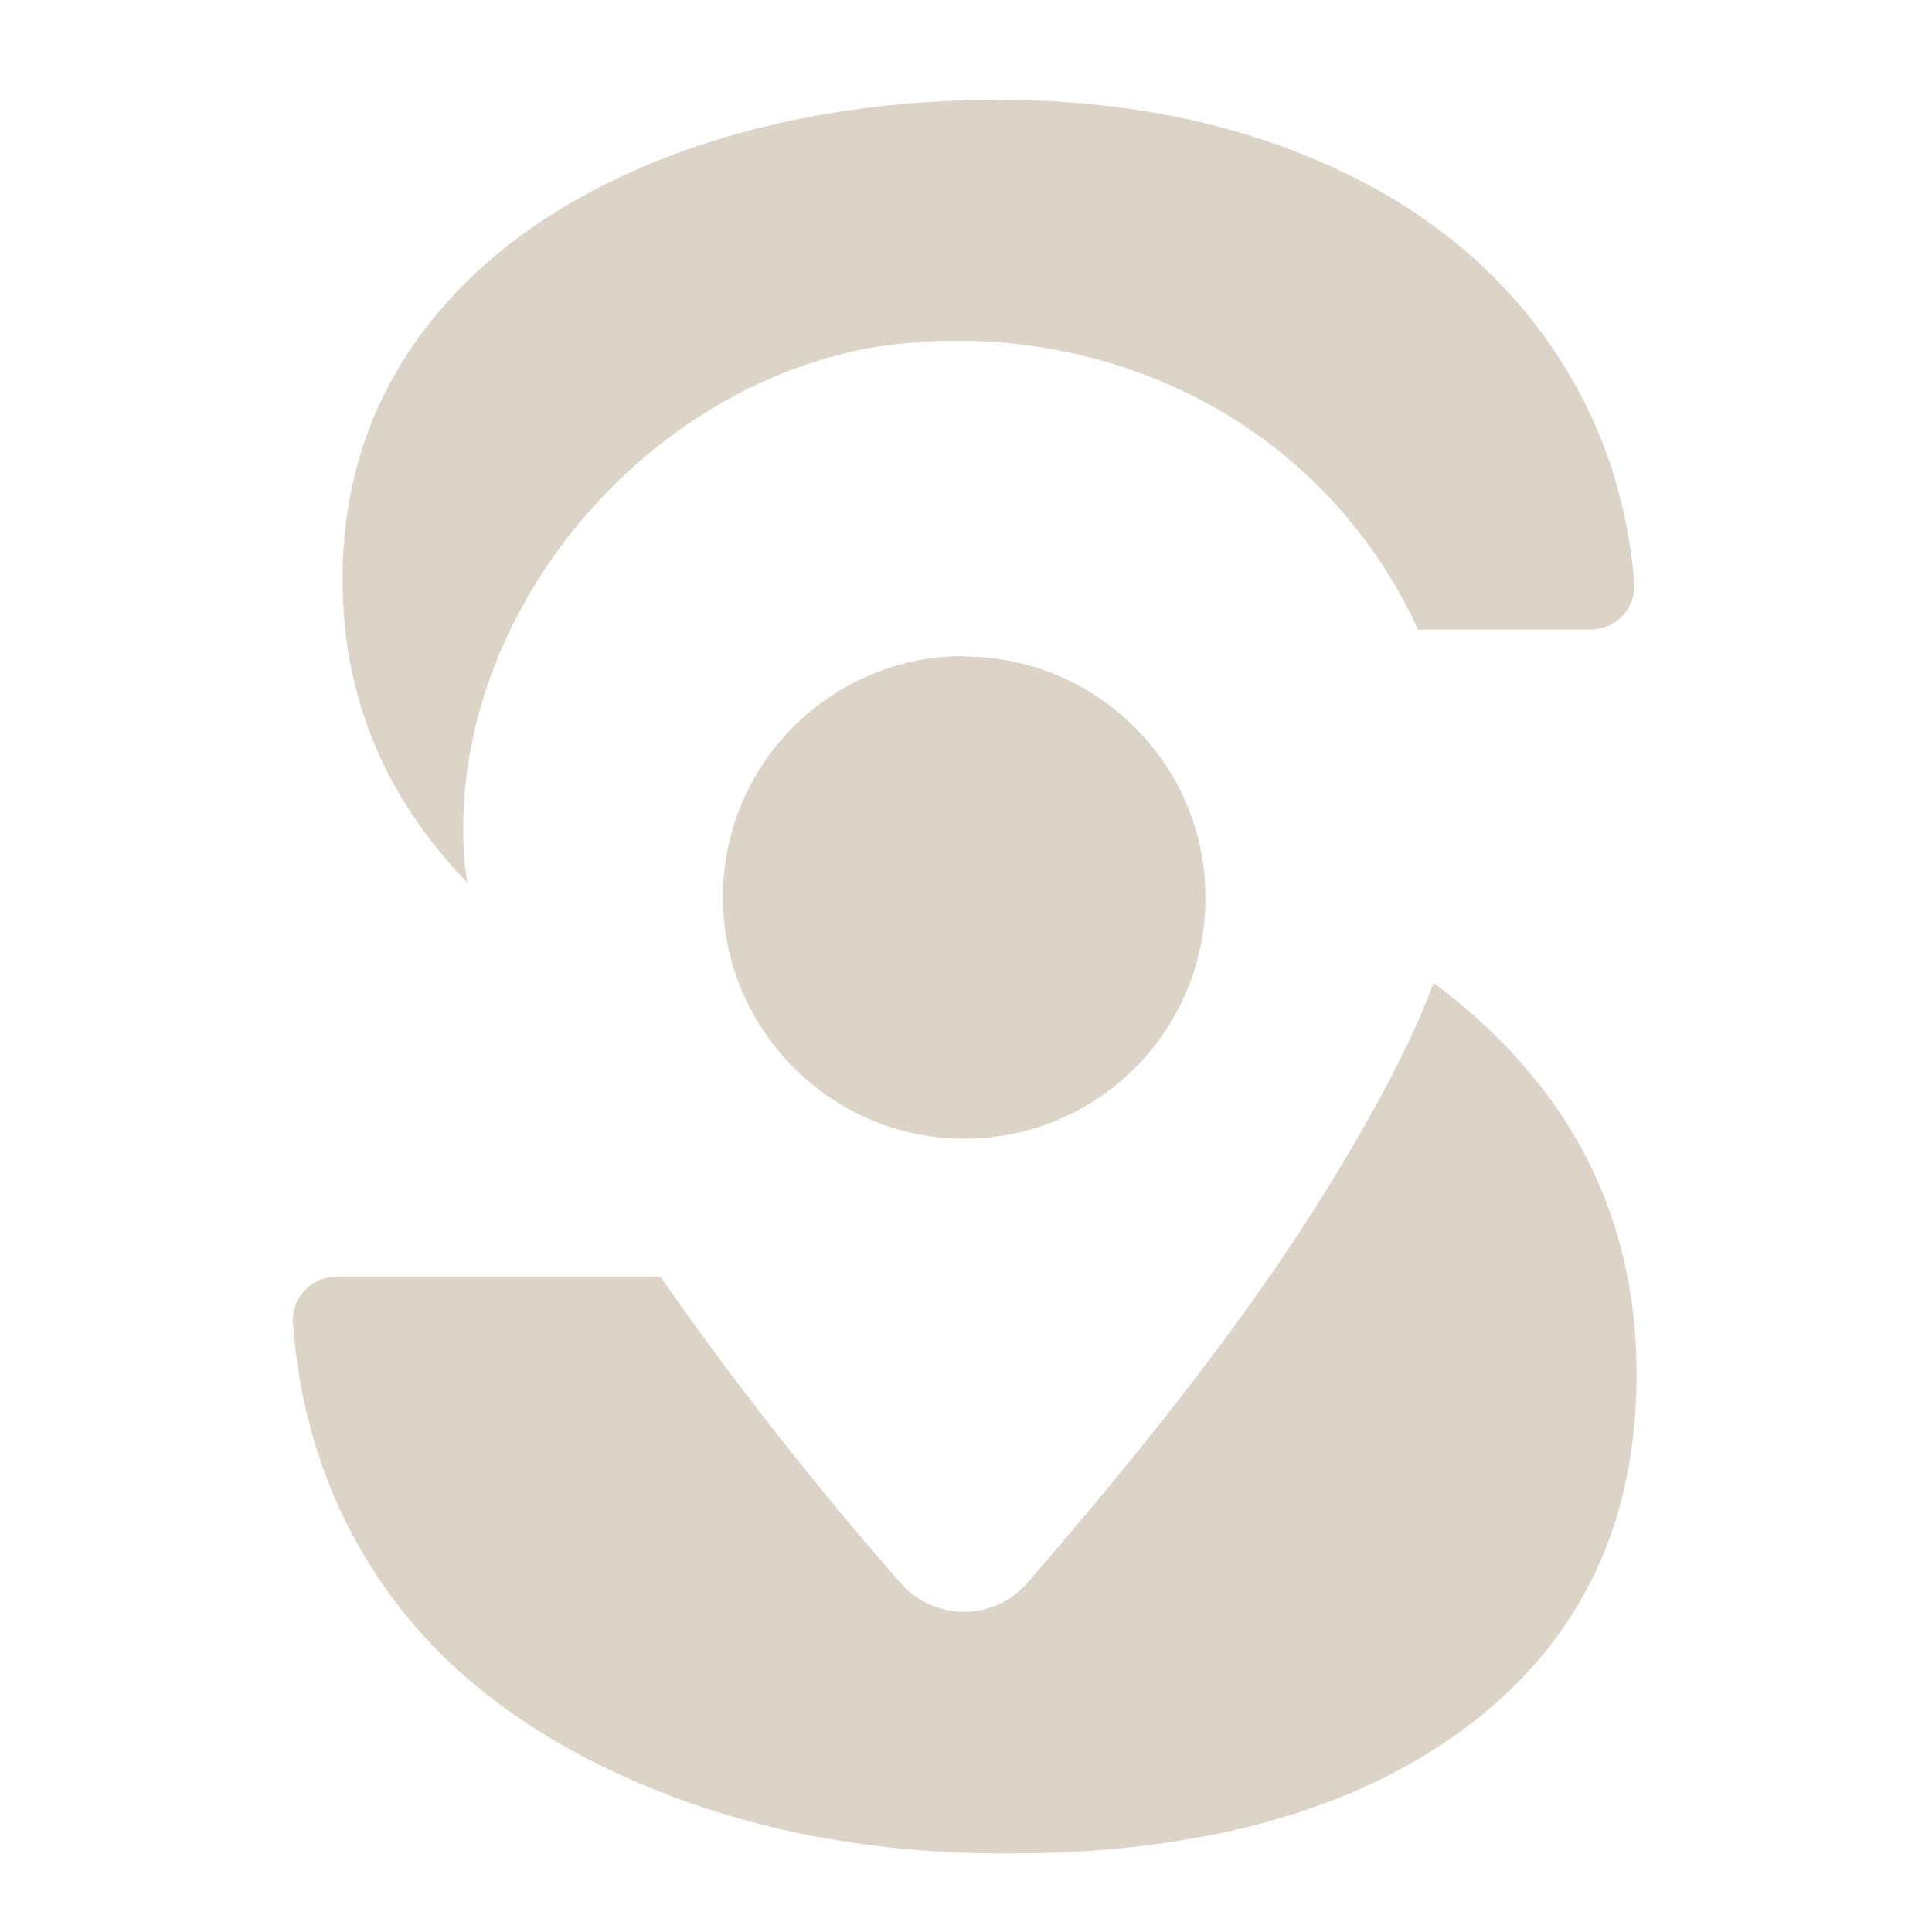
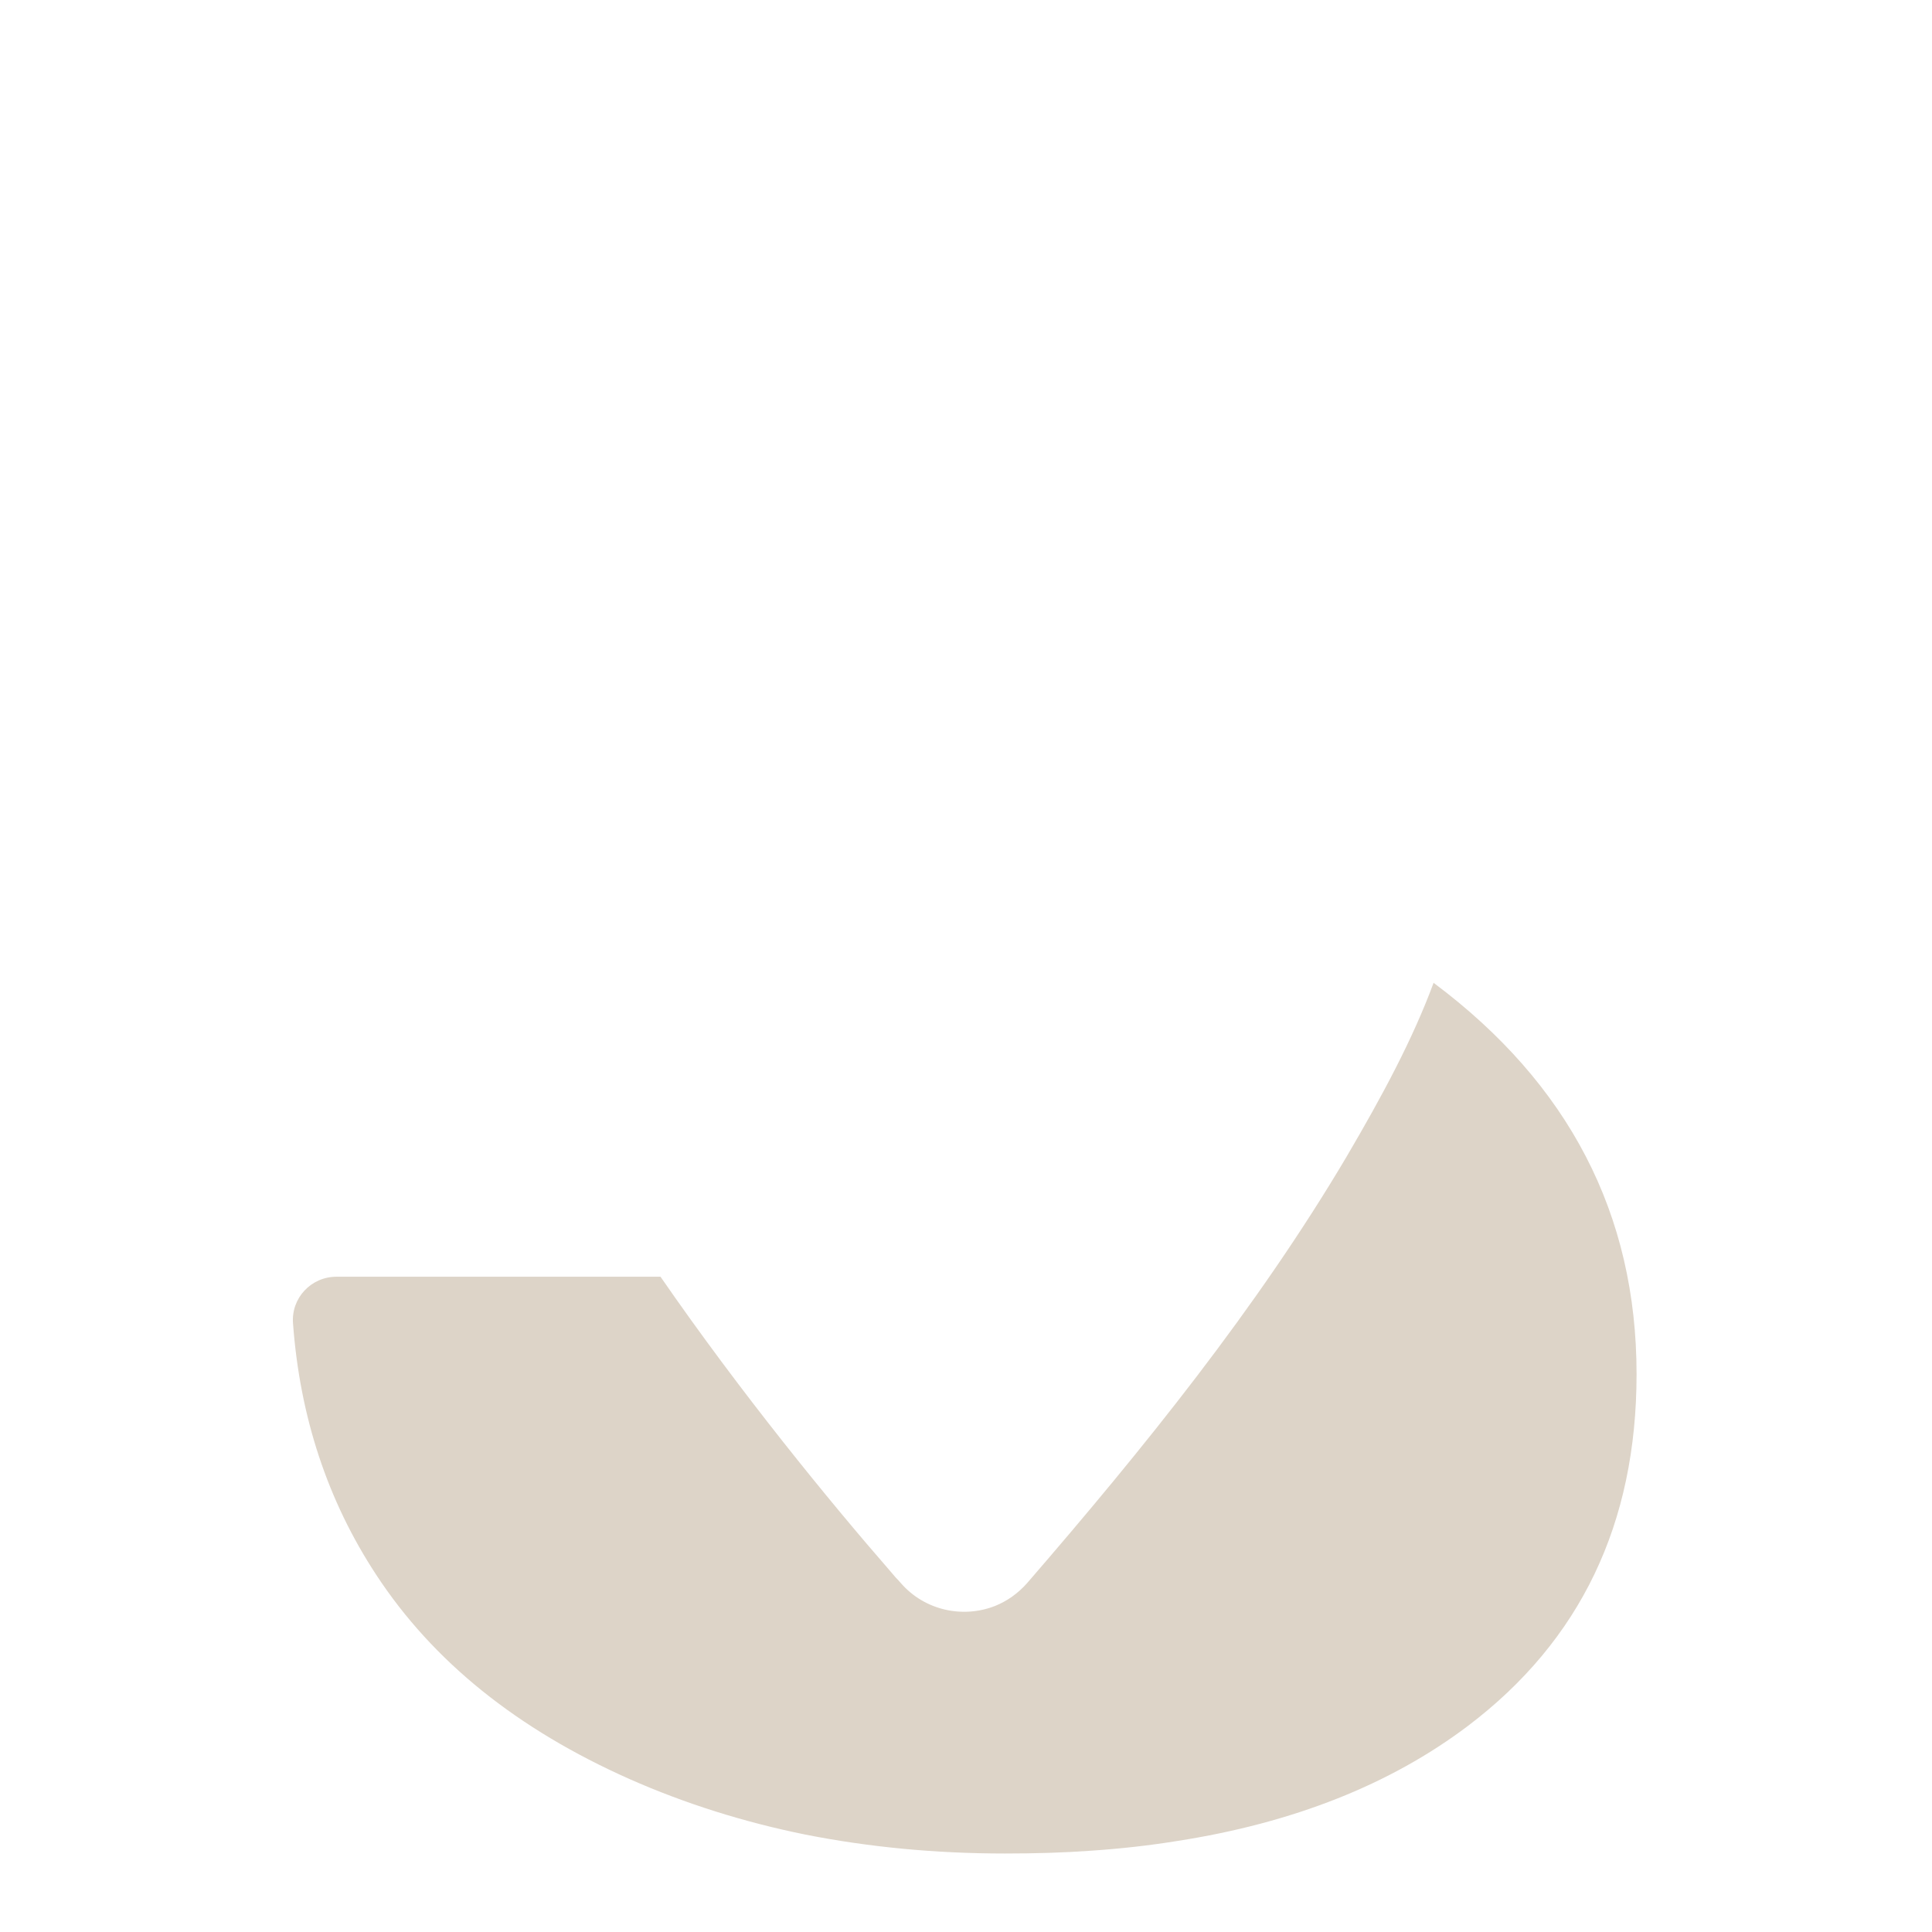
<svg xmlns="http://www.w3.org/2000/svg" viewBox="0 0 48 48" data-name="Social Icon" id="Social_Icon">
  <defs>
    <style>
      .cls-1 {
        fill: #ddd4c8;
      }
    </style>
  </defs>
-   <path d="M11.52,21.1c-.27-5.55,3.96-10.88,9.27-12.27.55-.15,1.12-.25,1.69-.3,1.41-.14,2.81-.05,4.13.24,3.74.81,6.95,3.23,8.62,6.87h4.29c.63,0,1.13-.53,1.08-1.16-.02-.28-.05-.55-.09-.82-.26-1.79-.88-3.43-1.87-4.91-1.34-2.01-3.22-3.56-5.63-4.64-2.42-1.09-5.15-1.63-8.2-1.63s-5.94.5-8.44,1.5c-2.5,1-4.44,2.4-5.81,4.19-1.18,1.55-1.85,3.31-2.01,5.27-.03.31-.04.63-.04.95,0,2.89,1.03,5.4,3.1,7.54-.04-.28-.08-.55-.09-.82Z" class="cls-1" />
-   <path d="M23.95,16.3c-3.31,0-5.99,2.68-5.99,5.99,0,1.52.57,2.9,1.5,3.96,1.1,1.25,2.71,2.04,4.5,2.04,3.31,0,5.99-2.68,5.99-5.99,0-1.53-.57-2.92-1.52-3.98-1.1-1.23-2.7-2.01-4.48-2.01Z" class="cls-1" />
  <path d="M35.62,24.41c-.52,1.41-1.28,2.82-2.16,4.32-2.23,3.77-5.06,7.27-7.94,10.6-.23.26-.5.45-.8.57-.79.31-1.74.12-2.34-.57-.05-.06-.09-.1-.12-.13-.04-.05-.08-.09-.12-.14-1.55-1.78-3.74-4.46-5.73-7.34h-8.05c-.63,0-1.13.53-1.08,1.16.17,2.32.86,4.41,2.07,6.25,1.41,2.15,3.5,3.83,6.29,5.07,1.38.61,2.84,1.07,4.37,1.38,1.57.31,3.22.47,4.96.47.74,0,1.45-.02,2.14-.07.74-.05,1.45-.13,2.13-.24,2.9-.45,5.31-1.41,7.23-2.86,2.8-2.12,4.19-5.03,4.19-8.74,0-3.97-1.68-7.21-5.04-9.72Z" class="cls-1" />
</svg>